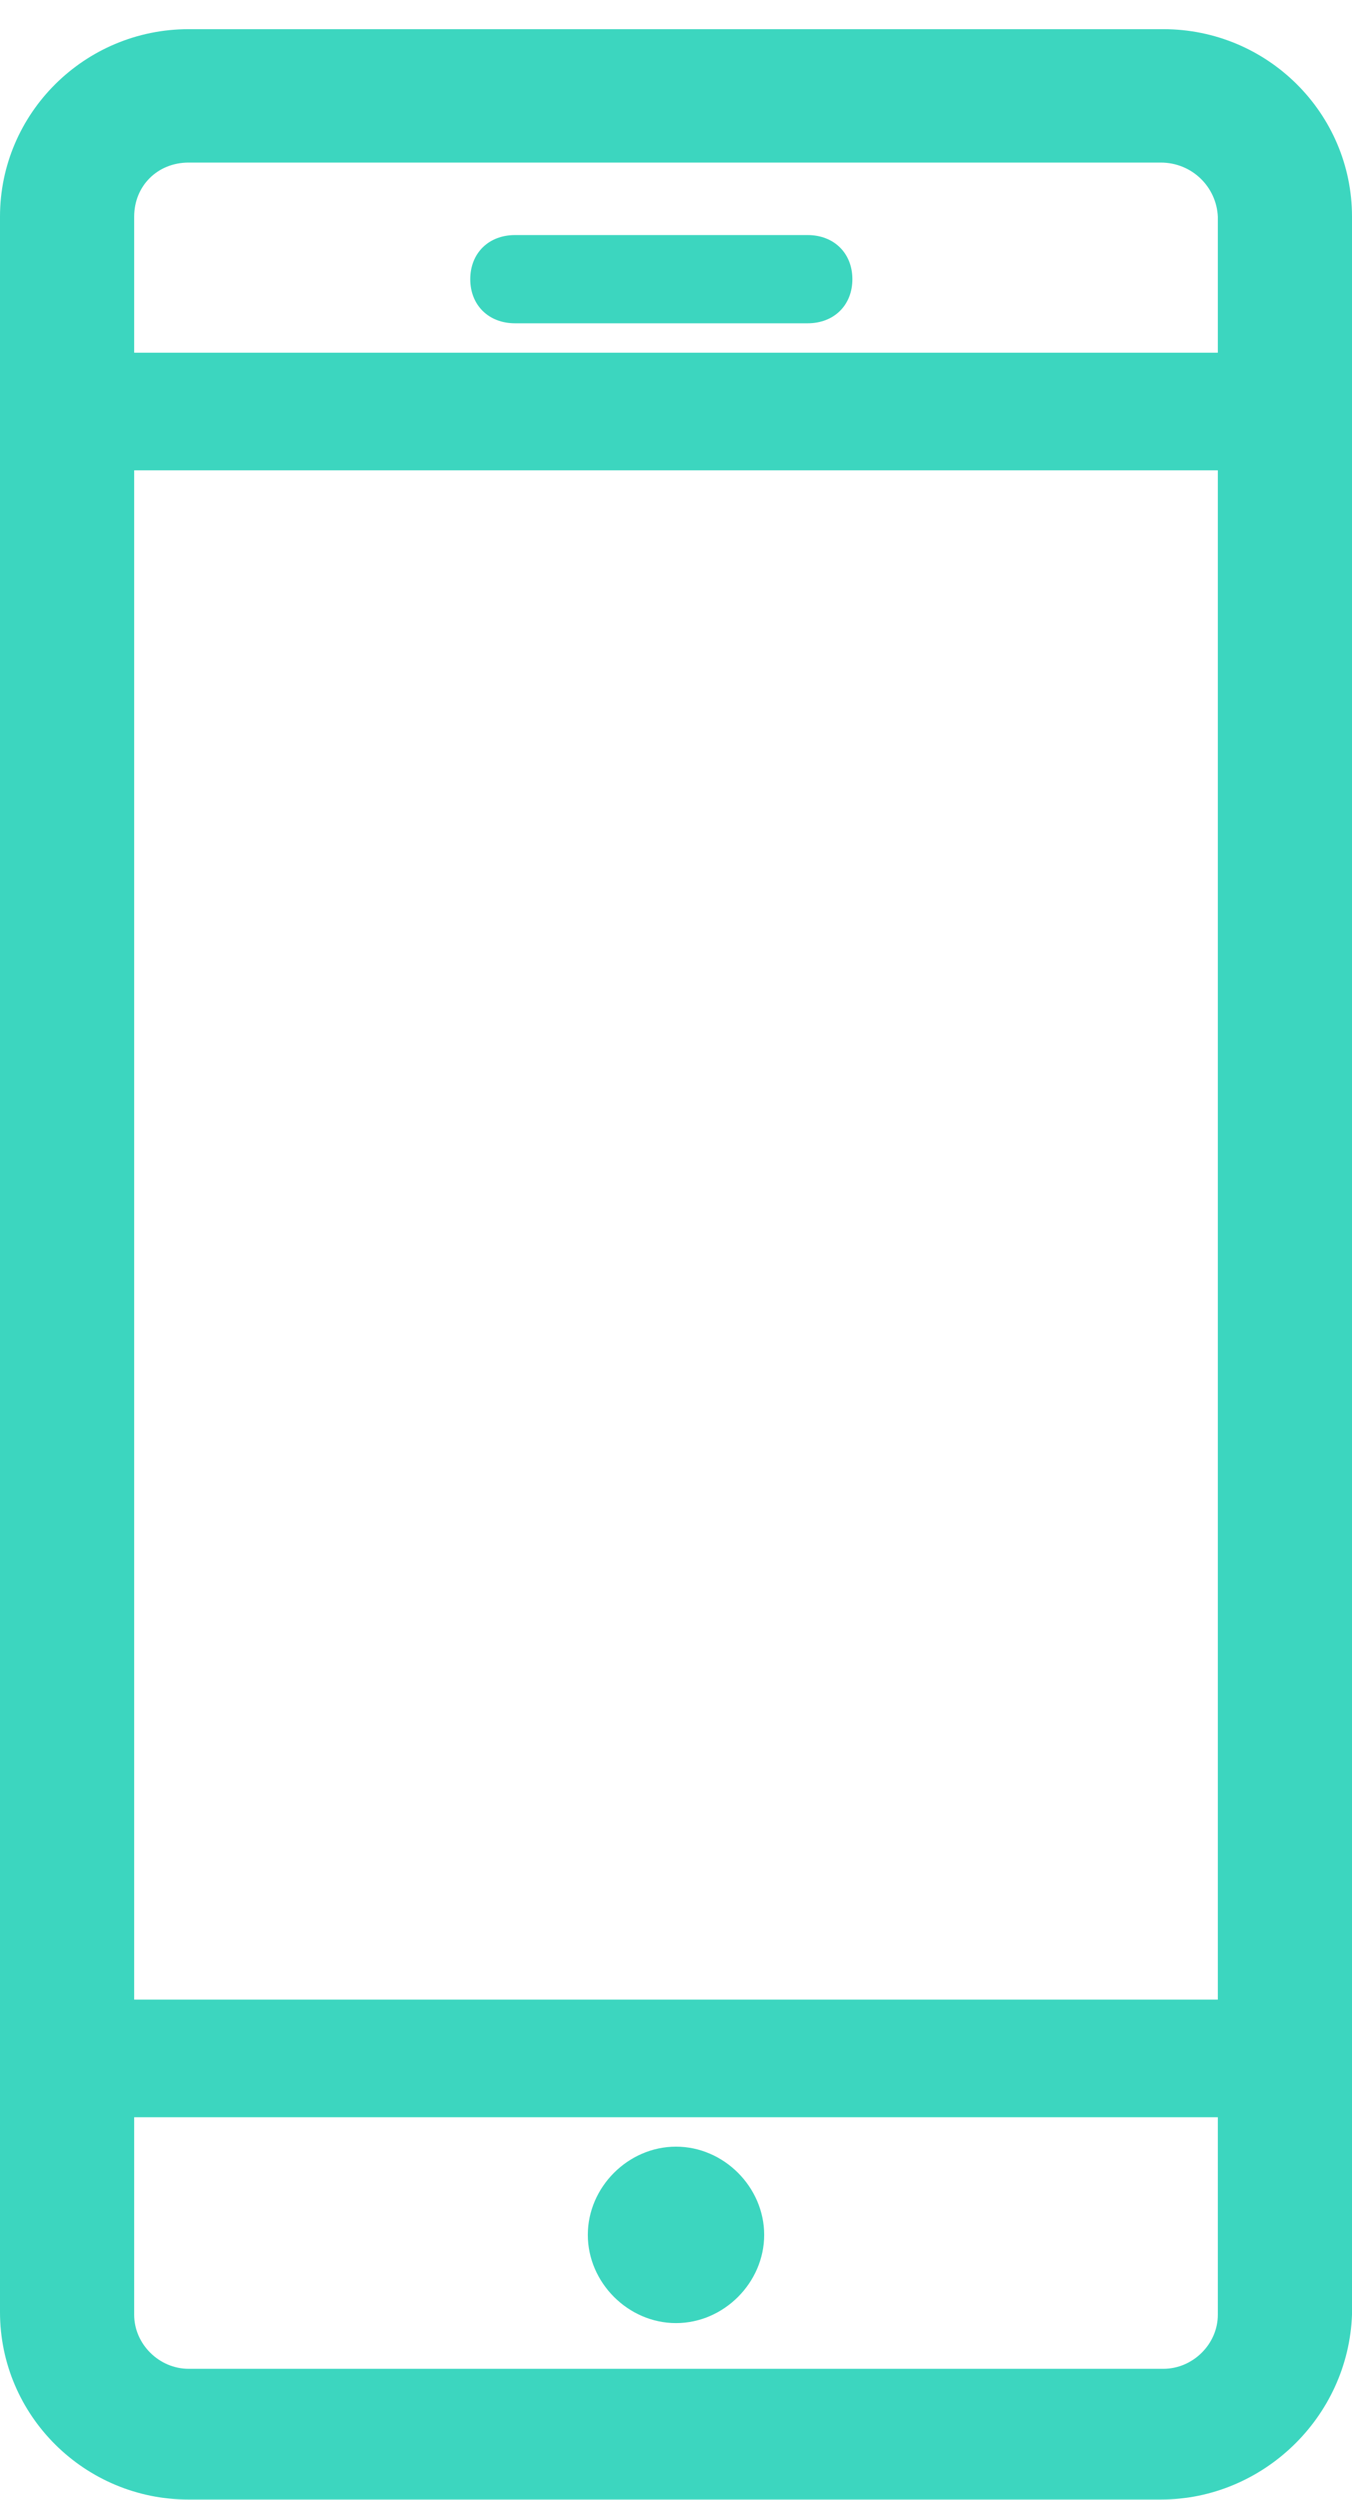
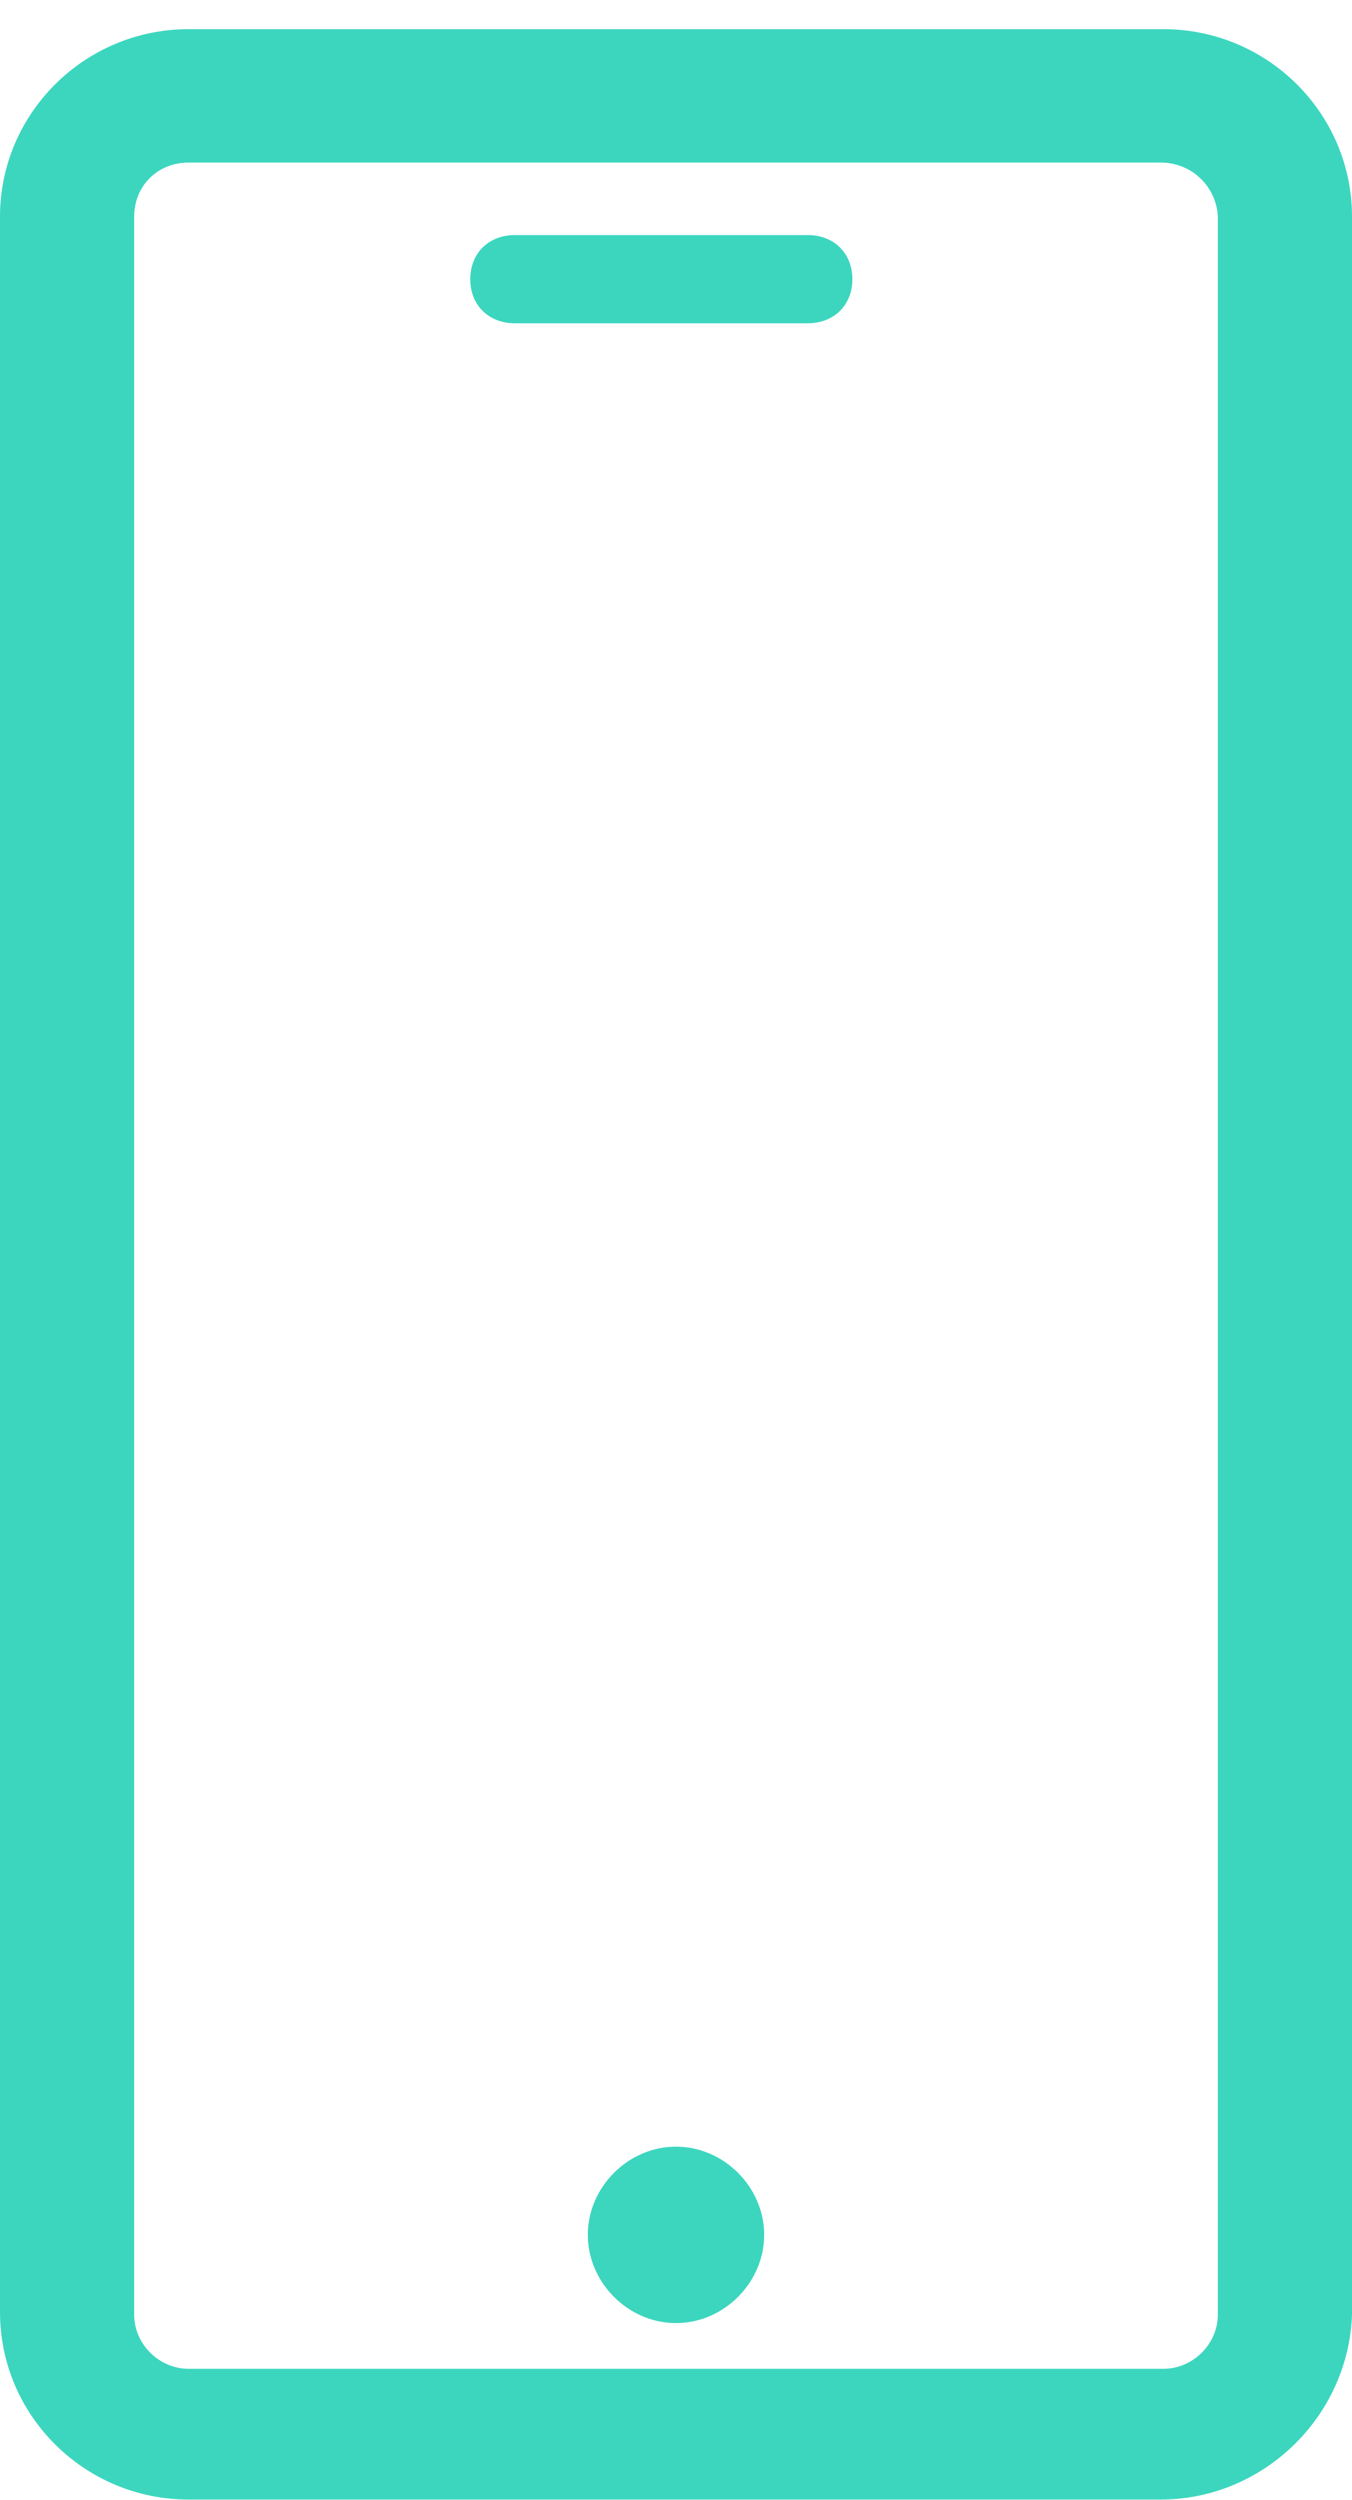
<svg xmlns="http://www.w3.org/2000/svg" height="85" viewBox="0 0 46 85" width="46">
  <g fill="#3cd6bf" fill-rule="evenodd" transform="translate(0 .993)">
    <path d="m6.417 4.535c-1.055 0-1.852.79-1.852 1.84v71.341c0 .997.848 1.838 1.852 1.838h33.166c1.004 0 1.852-.841 1.852-1.838v-71.341c-.046-1.015-.881-1.84-1.941-1.84zm0 79.465c-3.539 0-6.417-2.859-6.417-6.375v-71.251c0-3.515 2.879-6.375 6.417-6.375h33.166c3.539 0 6.417 2.859 6.417 6.375v71.341c-.128 3.495-3.047 6.285-6.506 6.285z" />
    <path d="m23 78c-1.626 0-3-1.375-3-3 0-1.627 1.374-3 3-3s3 1.373 3 3c0 1.625-1.374 3-3 3" />
    <path d="m17.521 10c-.896 0-1.521-.617-1.521-1.499 0-.884.624-1.501 1.521-1.501h9.959c.895 0 1.521.617 1.521 1.501 0 .883-.625 1.499-1.521 1.499z" />
-     <path d="m2 15h41v-4h-41z" />
-     <path d="m3 71h41v-4h-41z" />
  </g>
</svg>